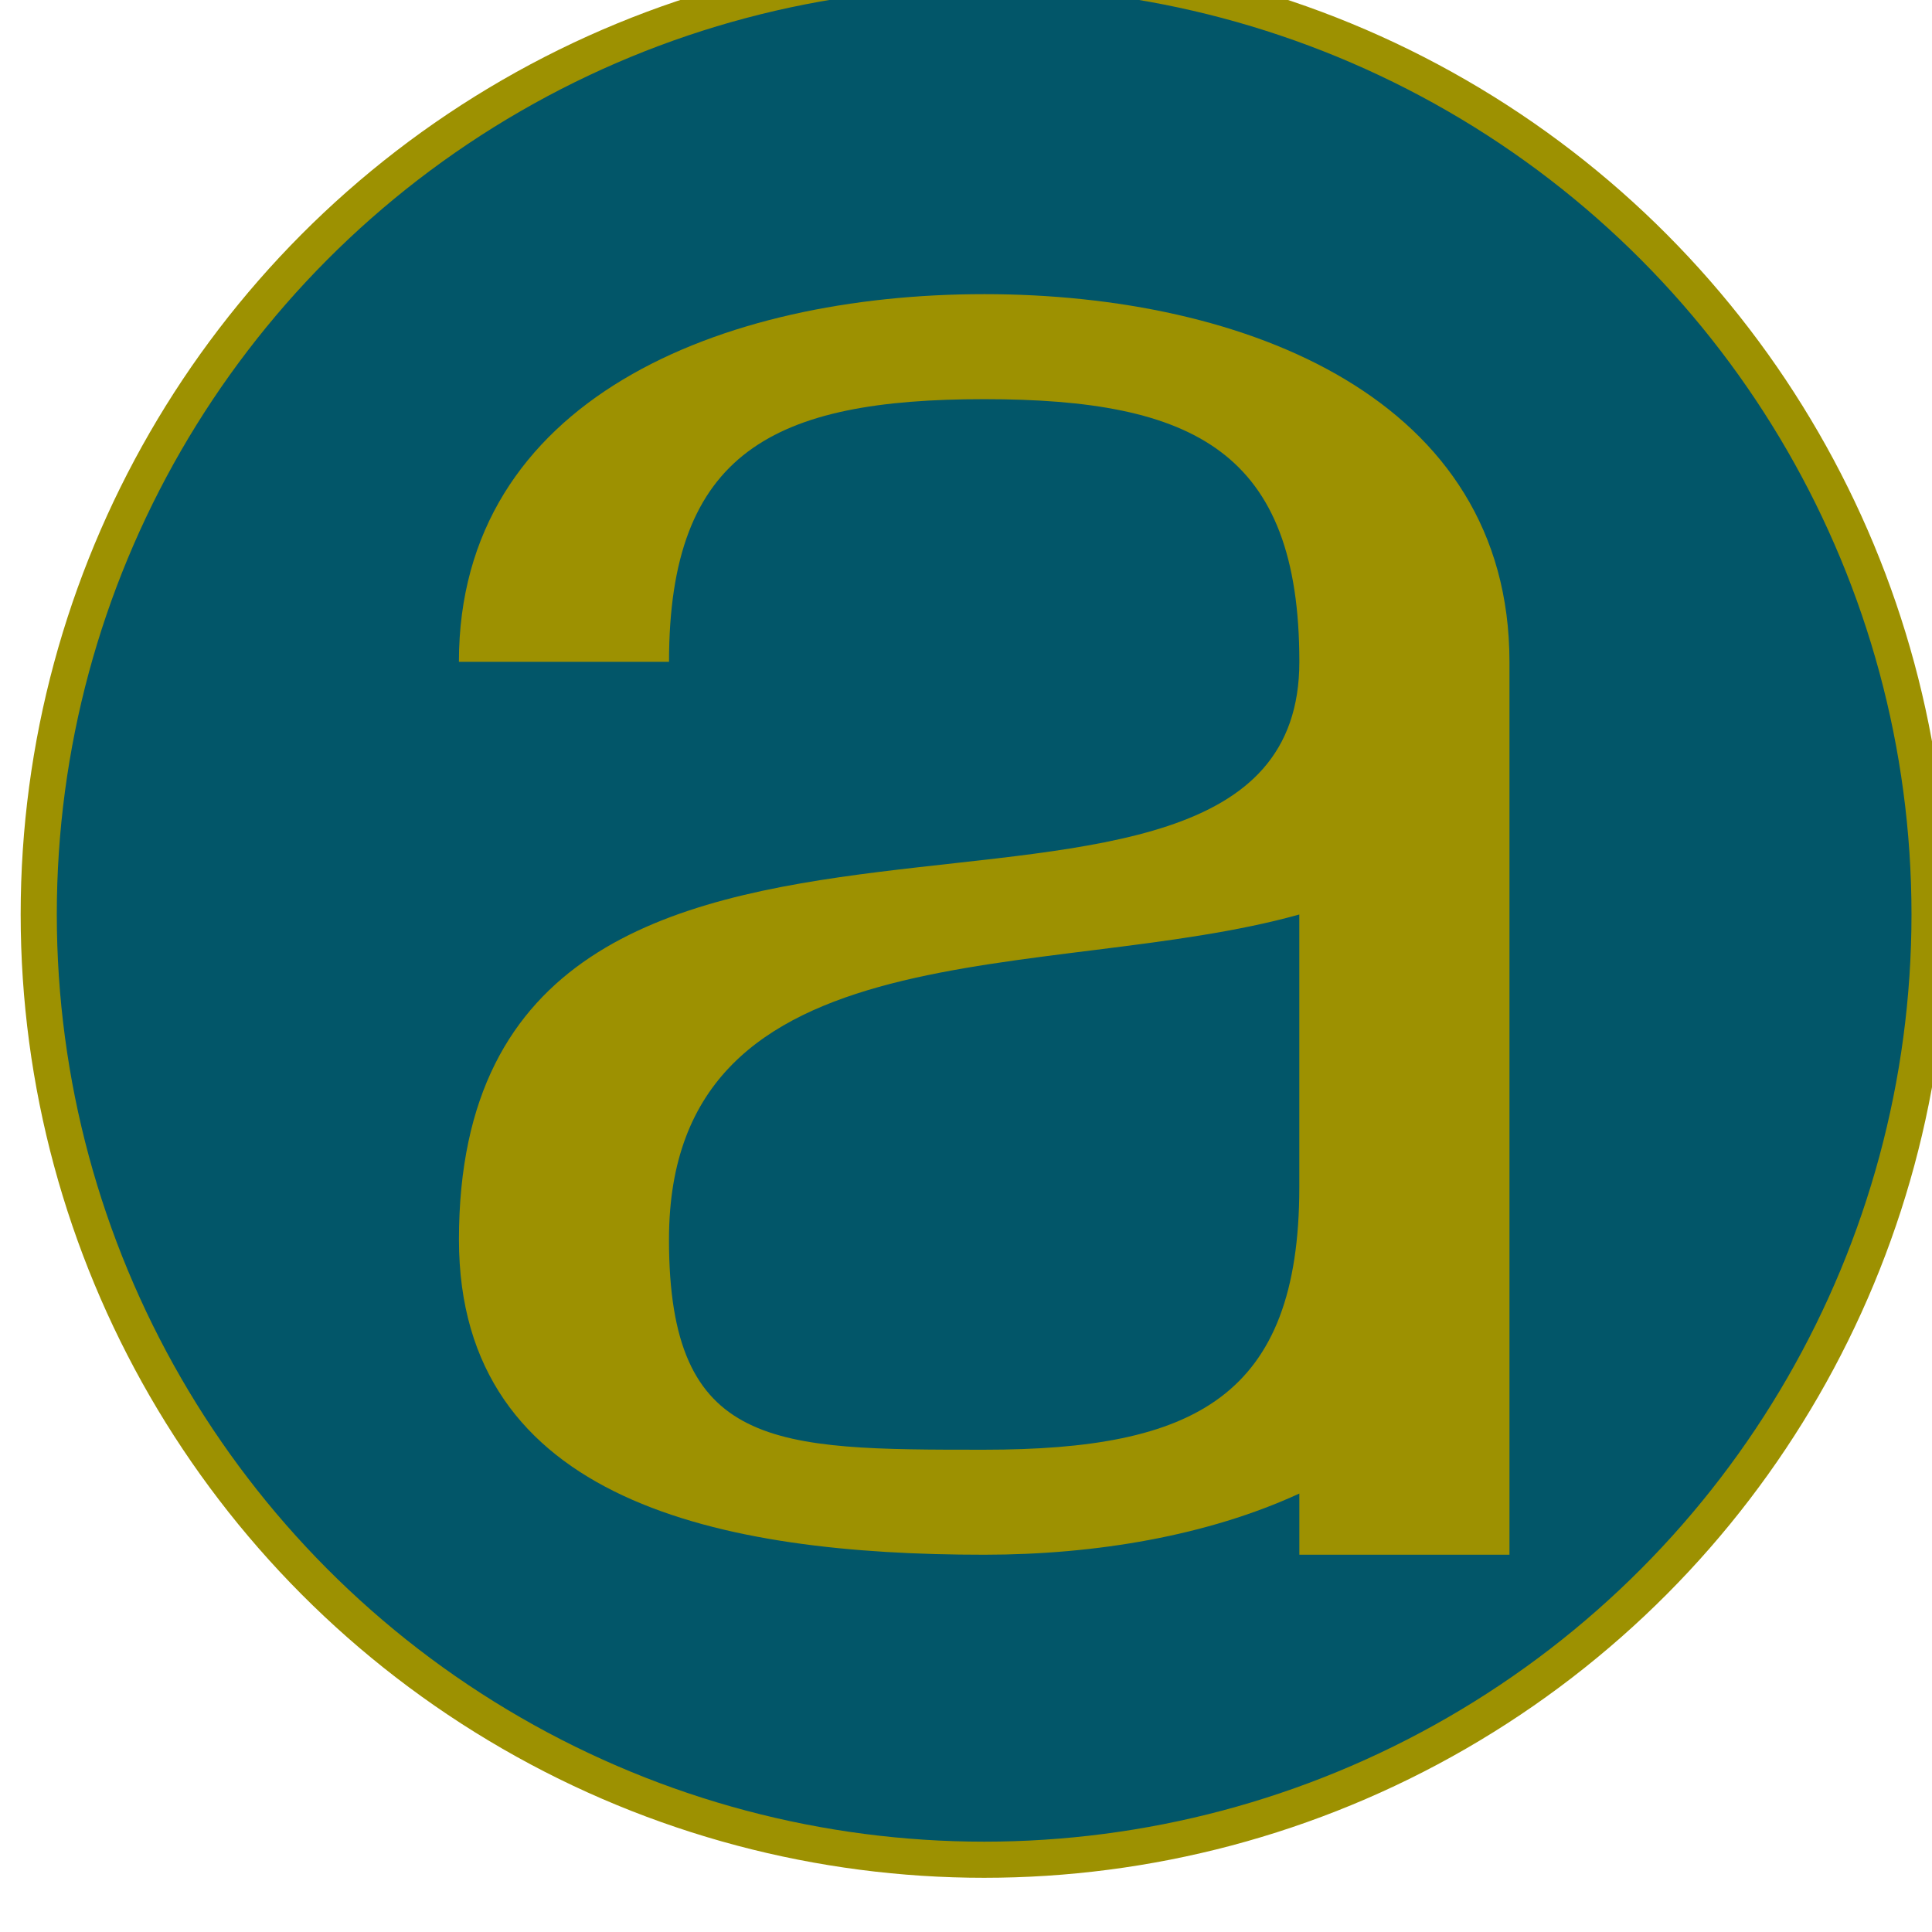
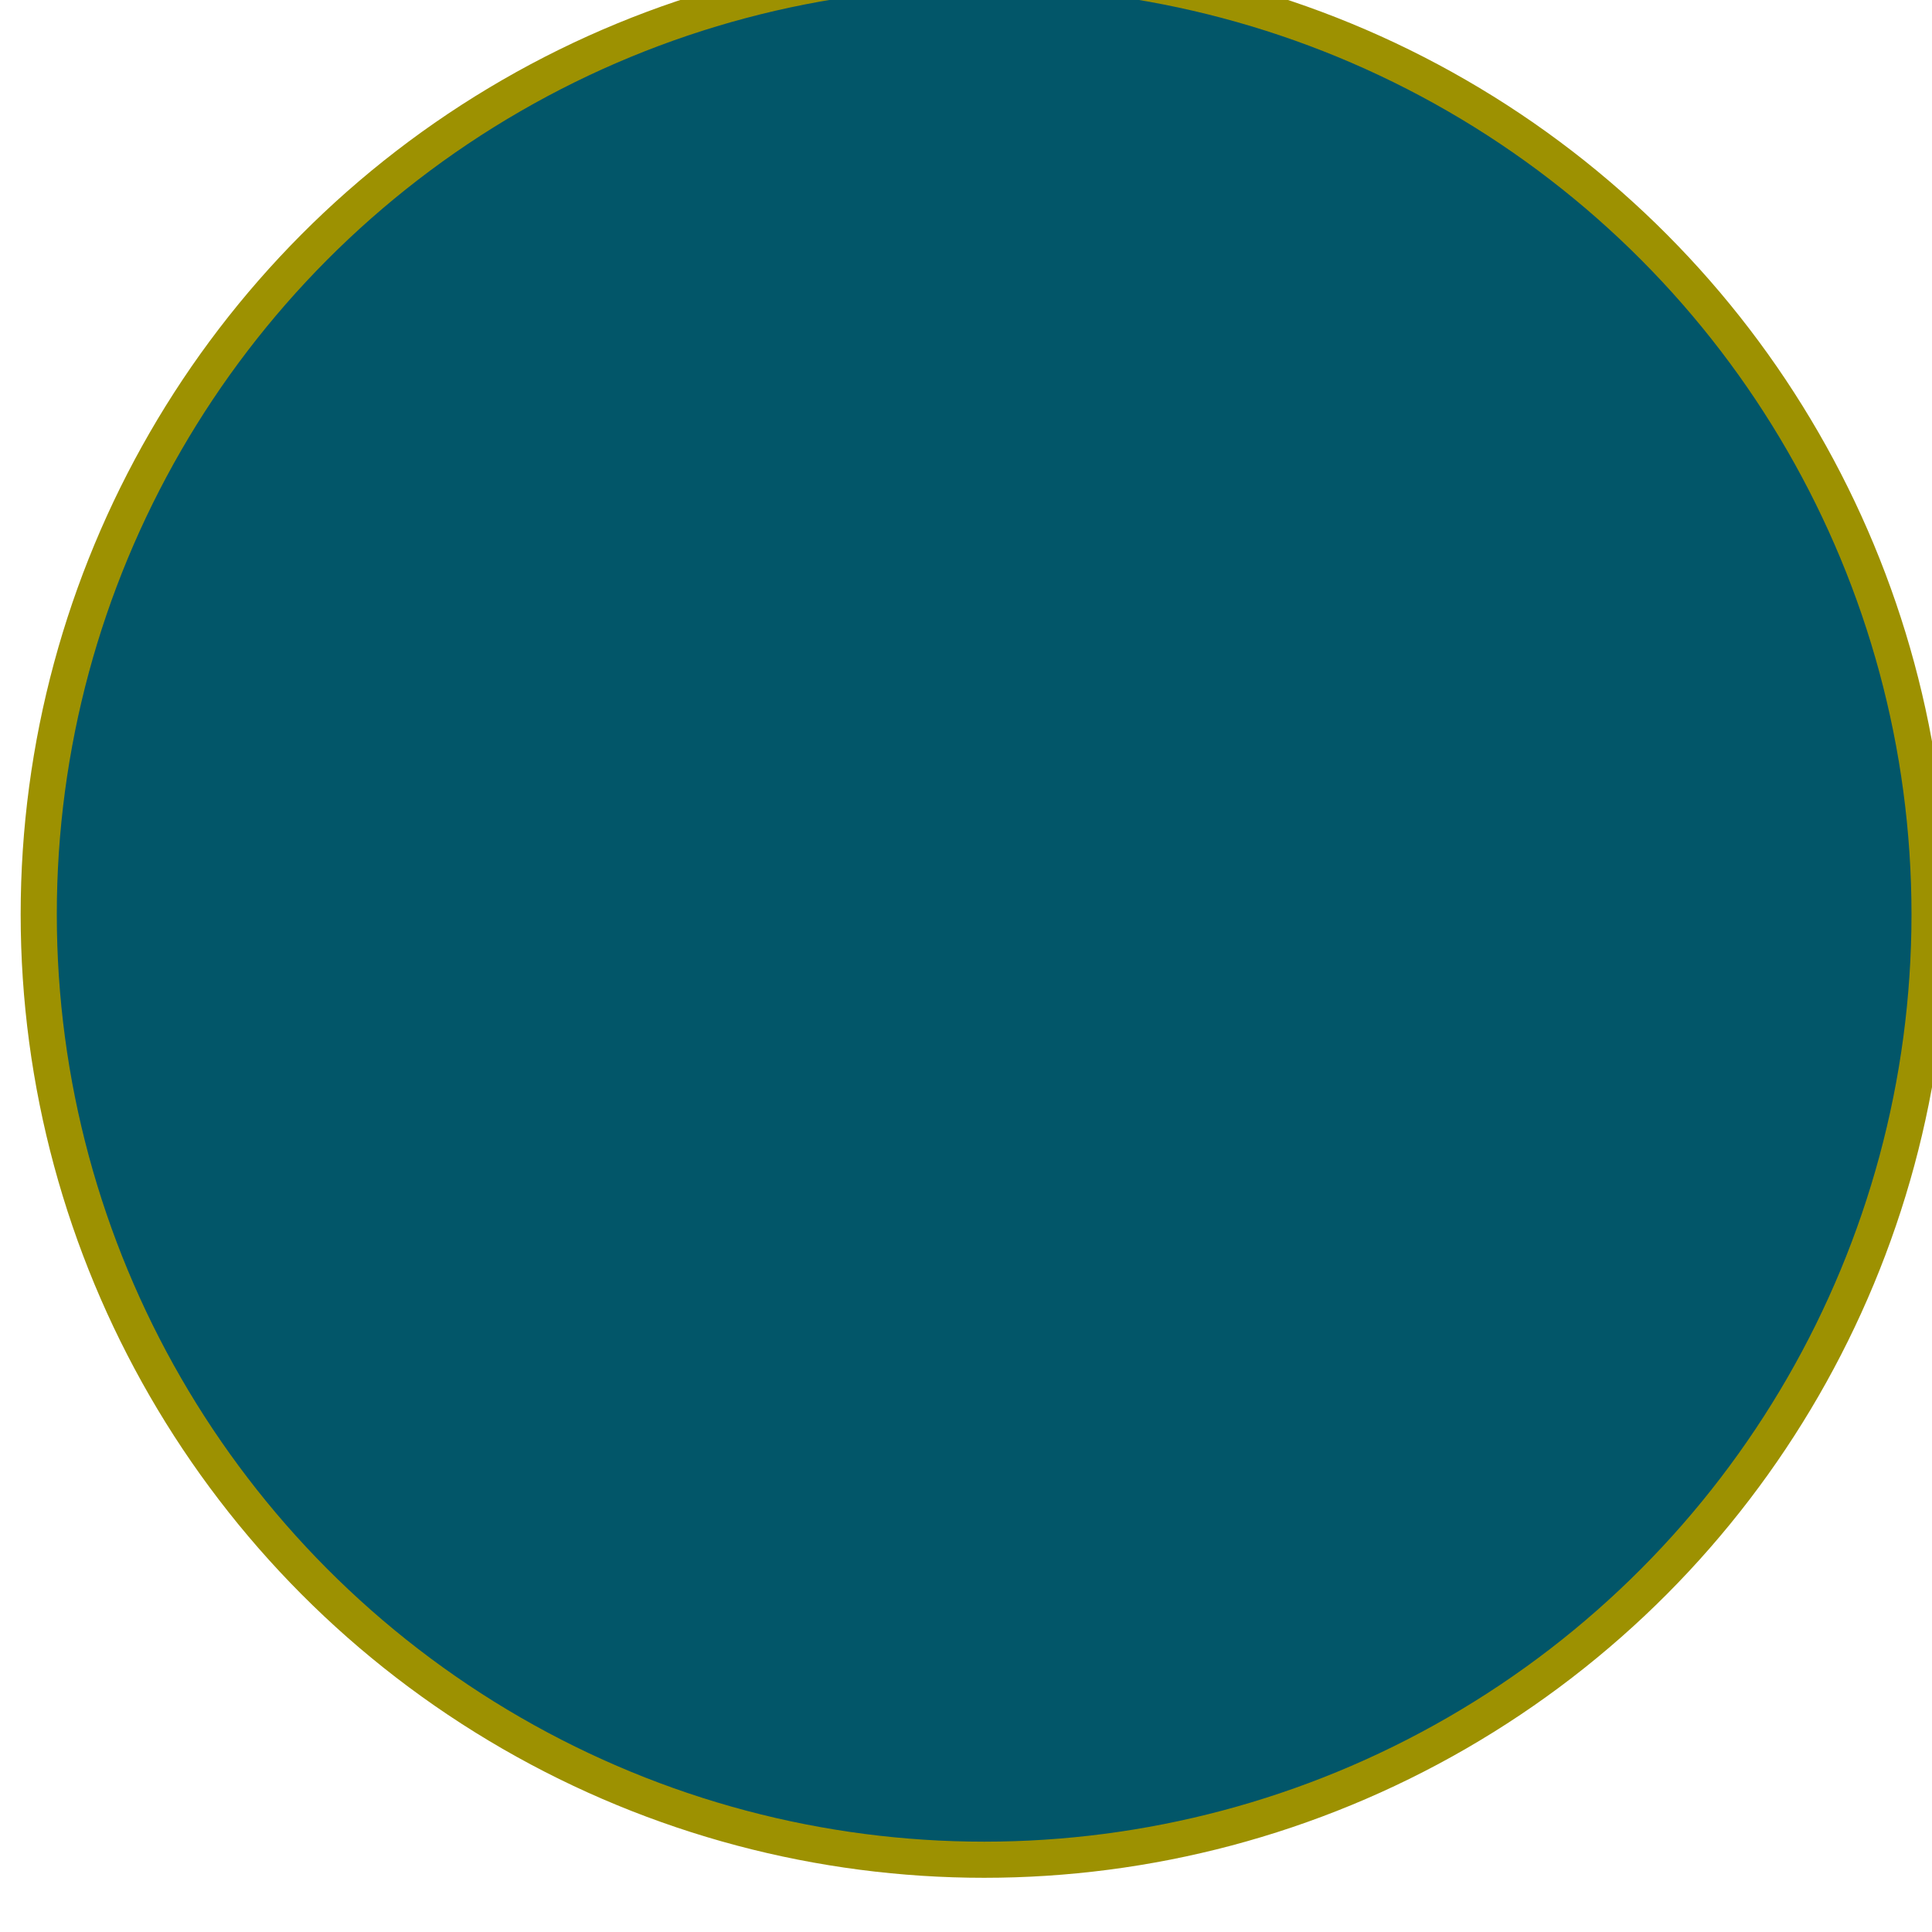
<svg xmlns="http://www.w3.org/2000/svg" width="32" height="32" version="1.1" viewBox="0 0 8.467 8.467">
  <g transform="translate(13.941 -22.41)">
    <g transform="matrix(.174 0 0 .174 21.217 -61.975)">
      <circle cx="-177.27" cy="508" r="23.812" fill="#025669" stroke="#9d9101" stroke-width=".91" />
-       <path d="m-177.27 492.38c-6.615 0-13.229 2.646-13.229 9.26h5.292c0-5.292 2.646-6.615 7.938-6.615 5.292 0 7.938 1.323 7.938 6.615 0 9.26-21.167 0-21.167 14.552 0 6.615 6.615 7.938 13.229 7.938 2.816 0 5.632-0.48 7.938-1.541v1.541h5.292v-22.49c0-6.615-6.615-9.26-13.229-9.26zm7.938 15.625v6.865c0 5.292-2.646 6.615-7.938 6.615-5.292 0-7.938-1e-5 -7.938-5.292 0-8.021 9.605-6.436 15.875-8.188z" fill="#9d9101" />
    </g>
  </g>
</svg>